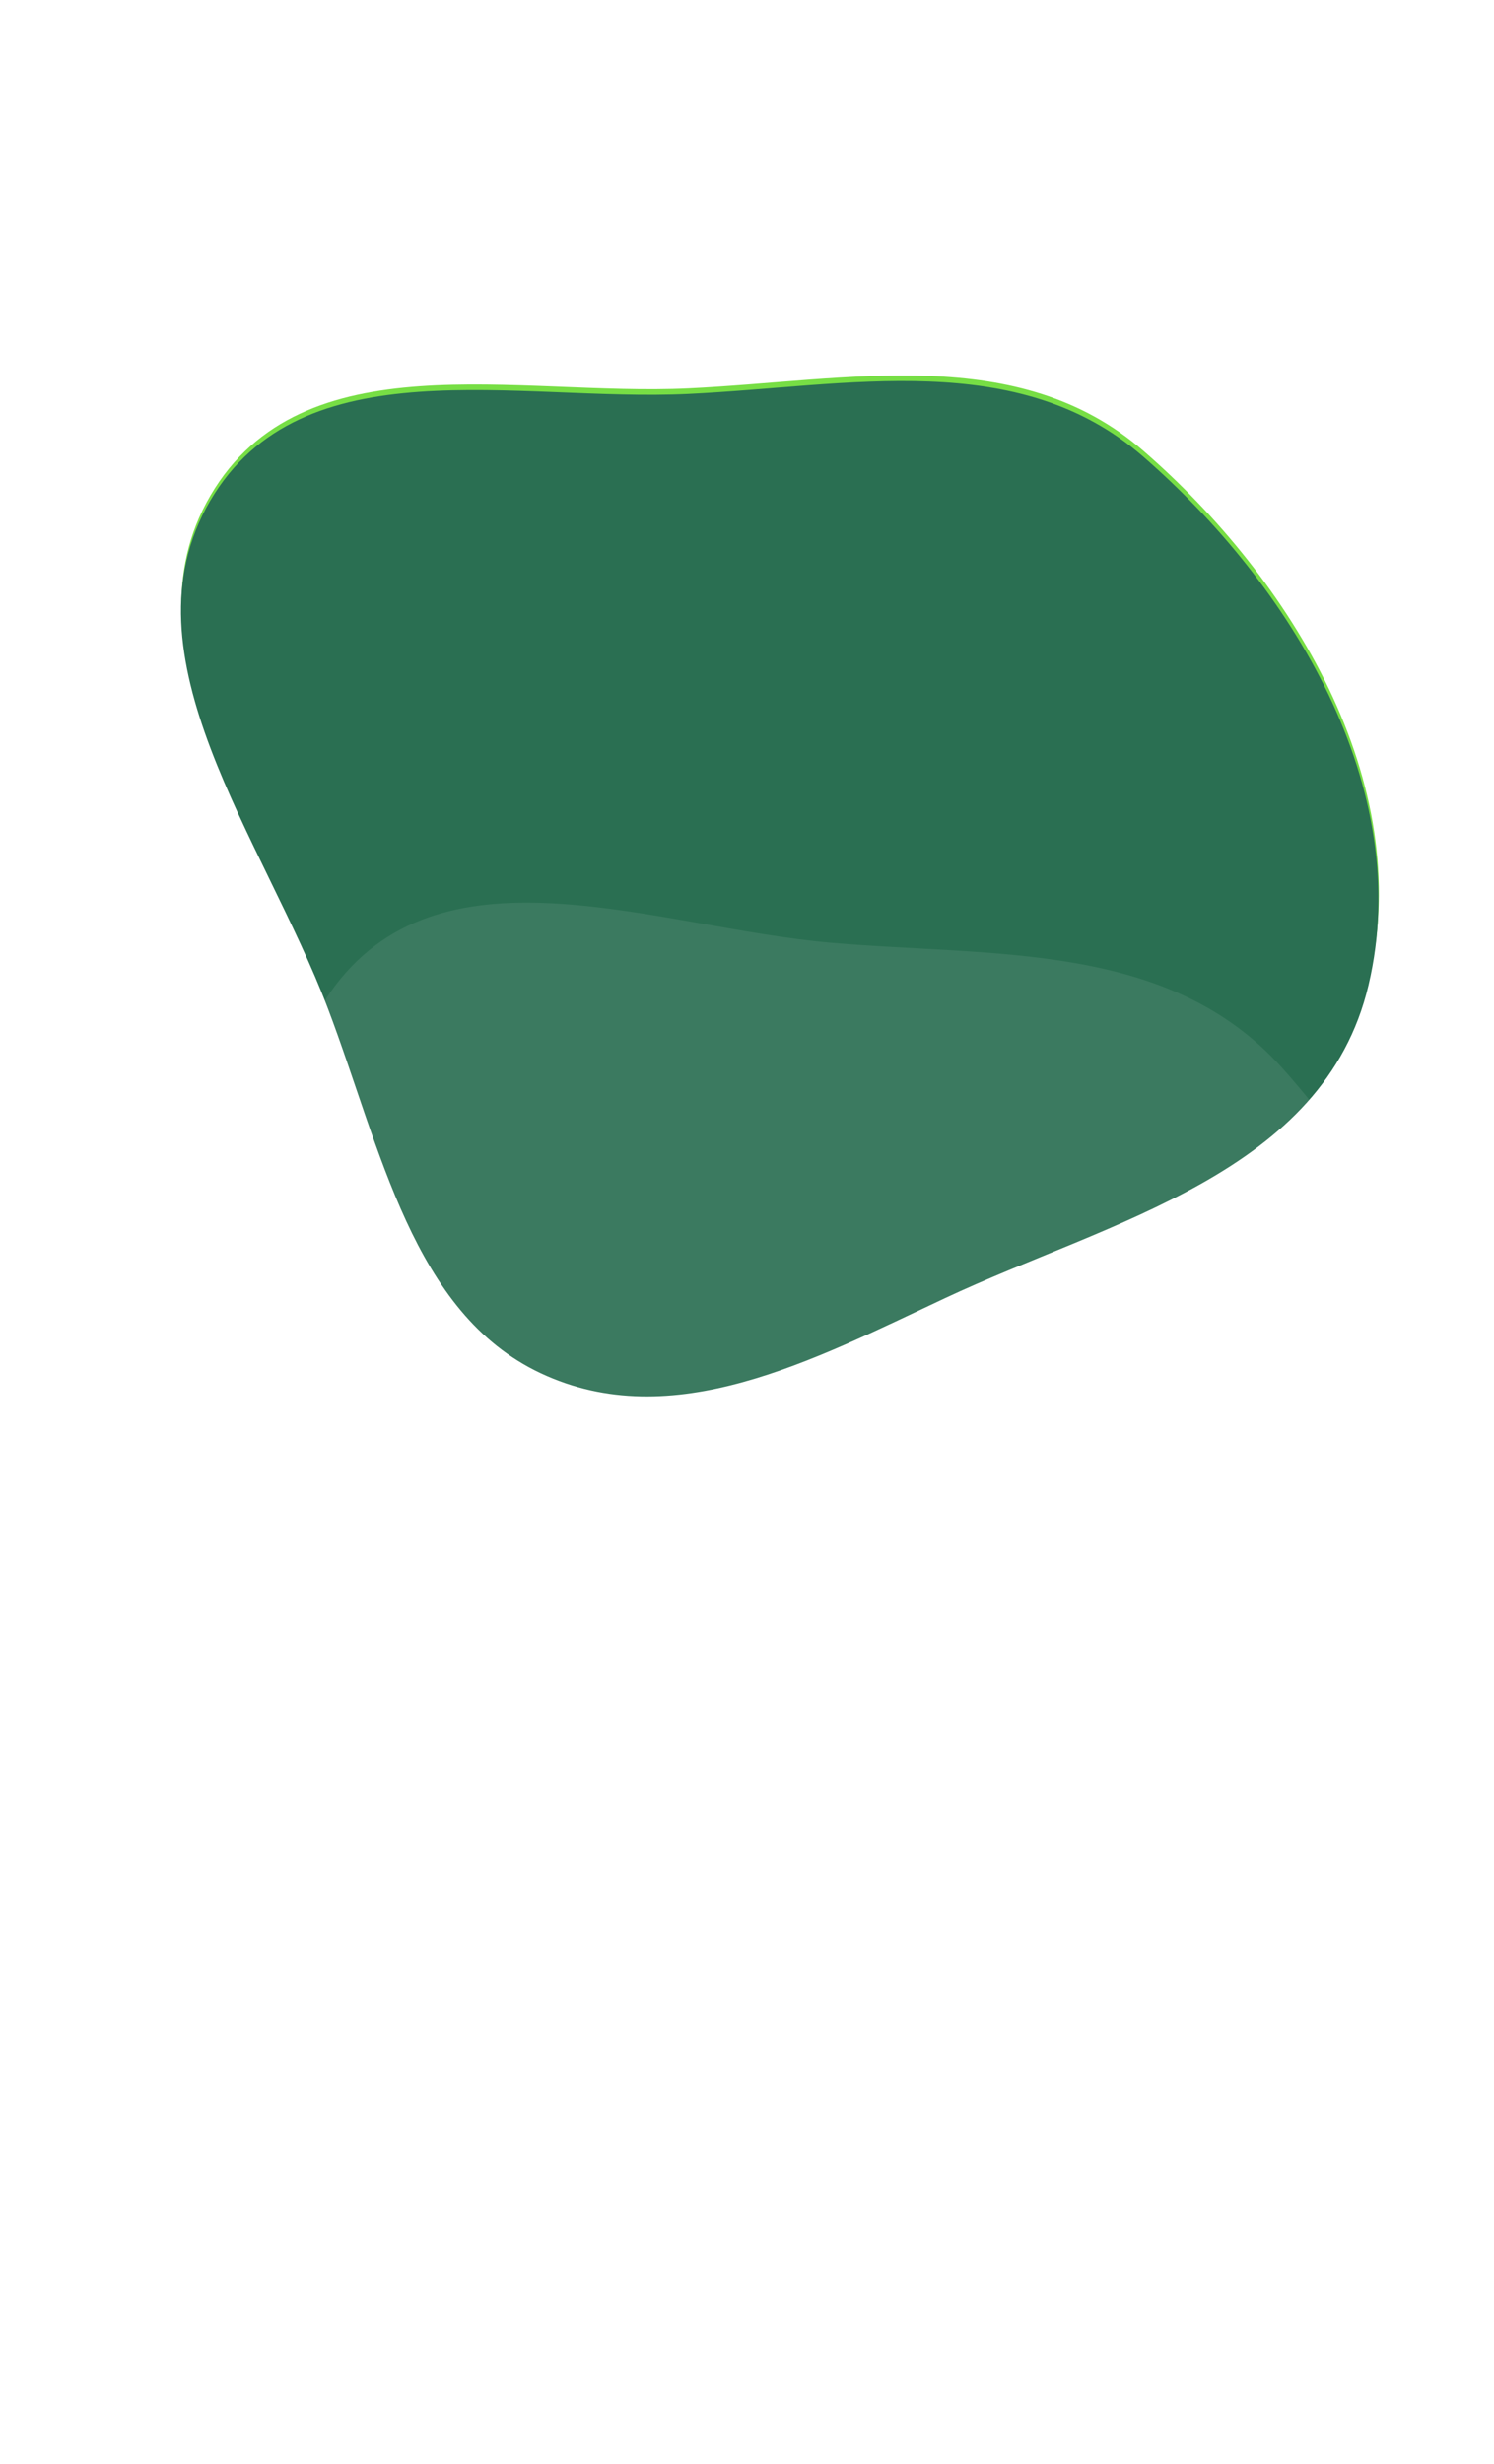
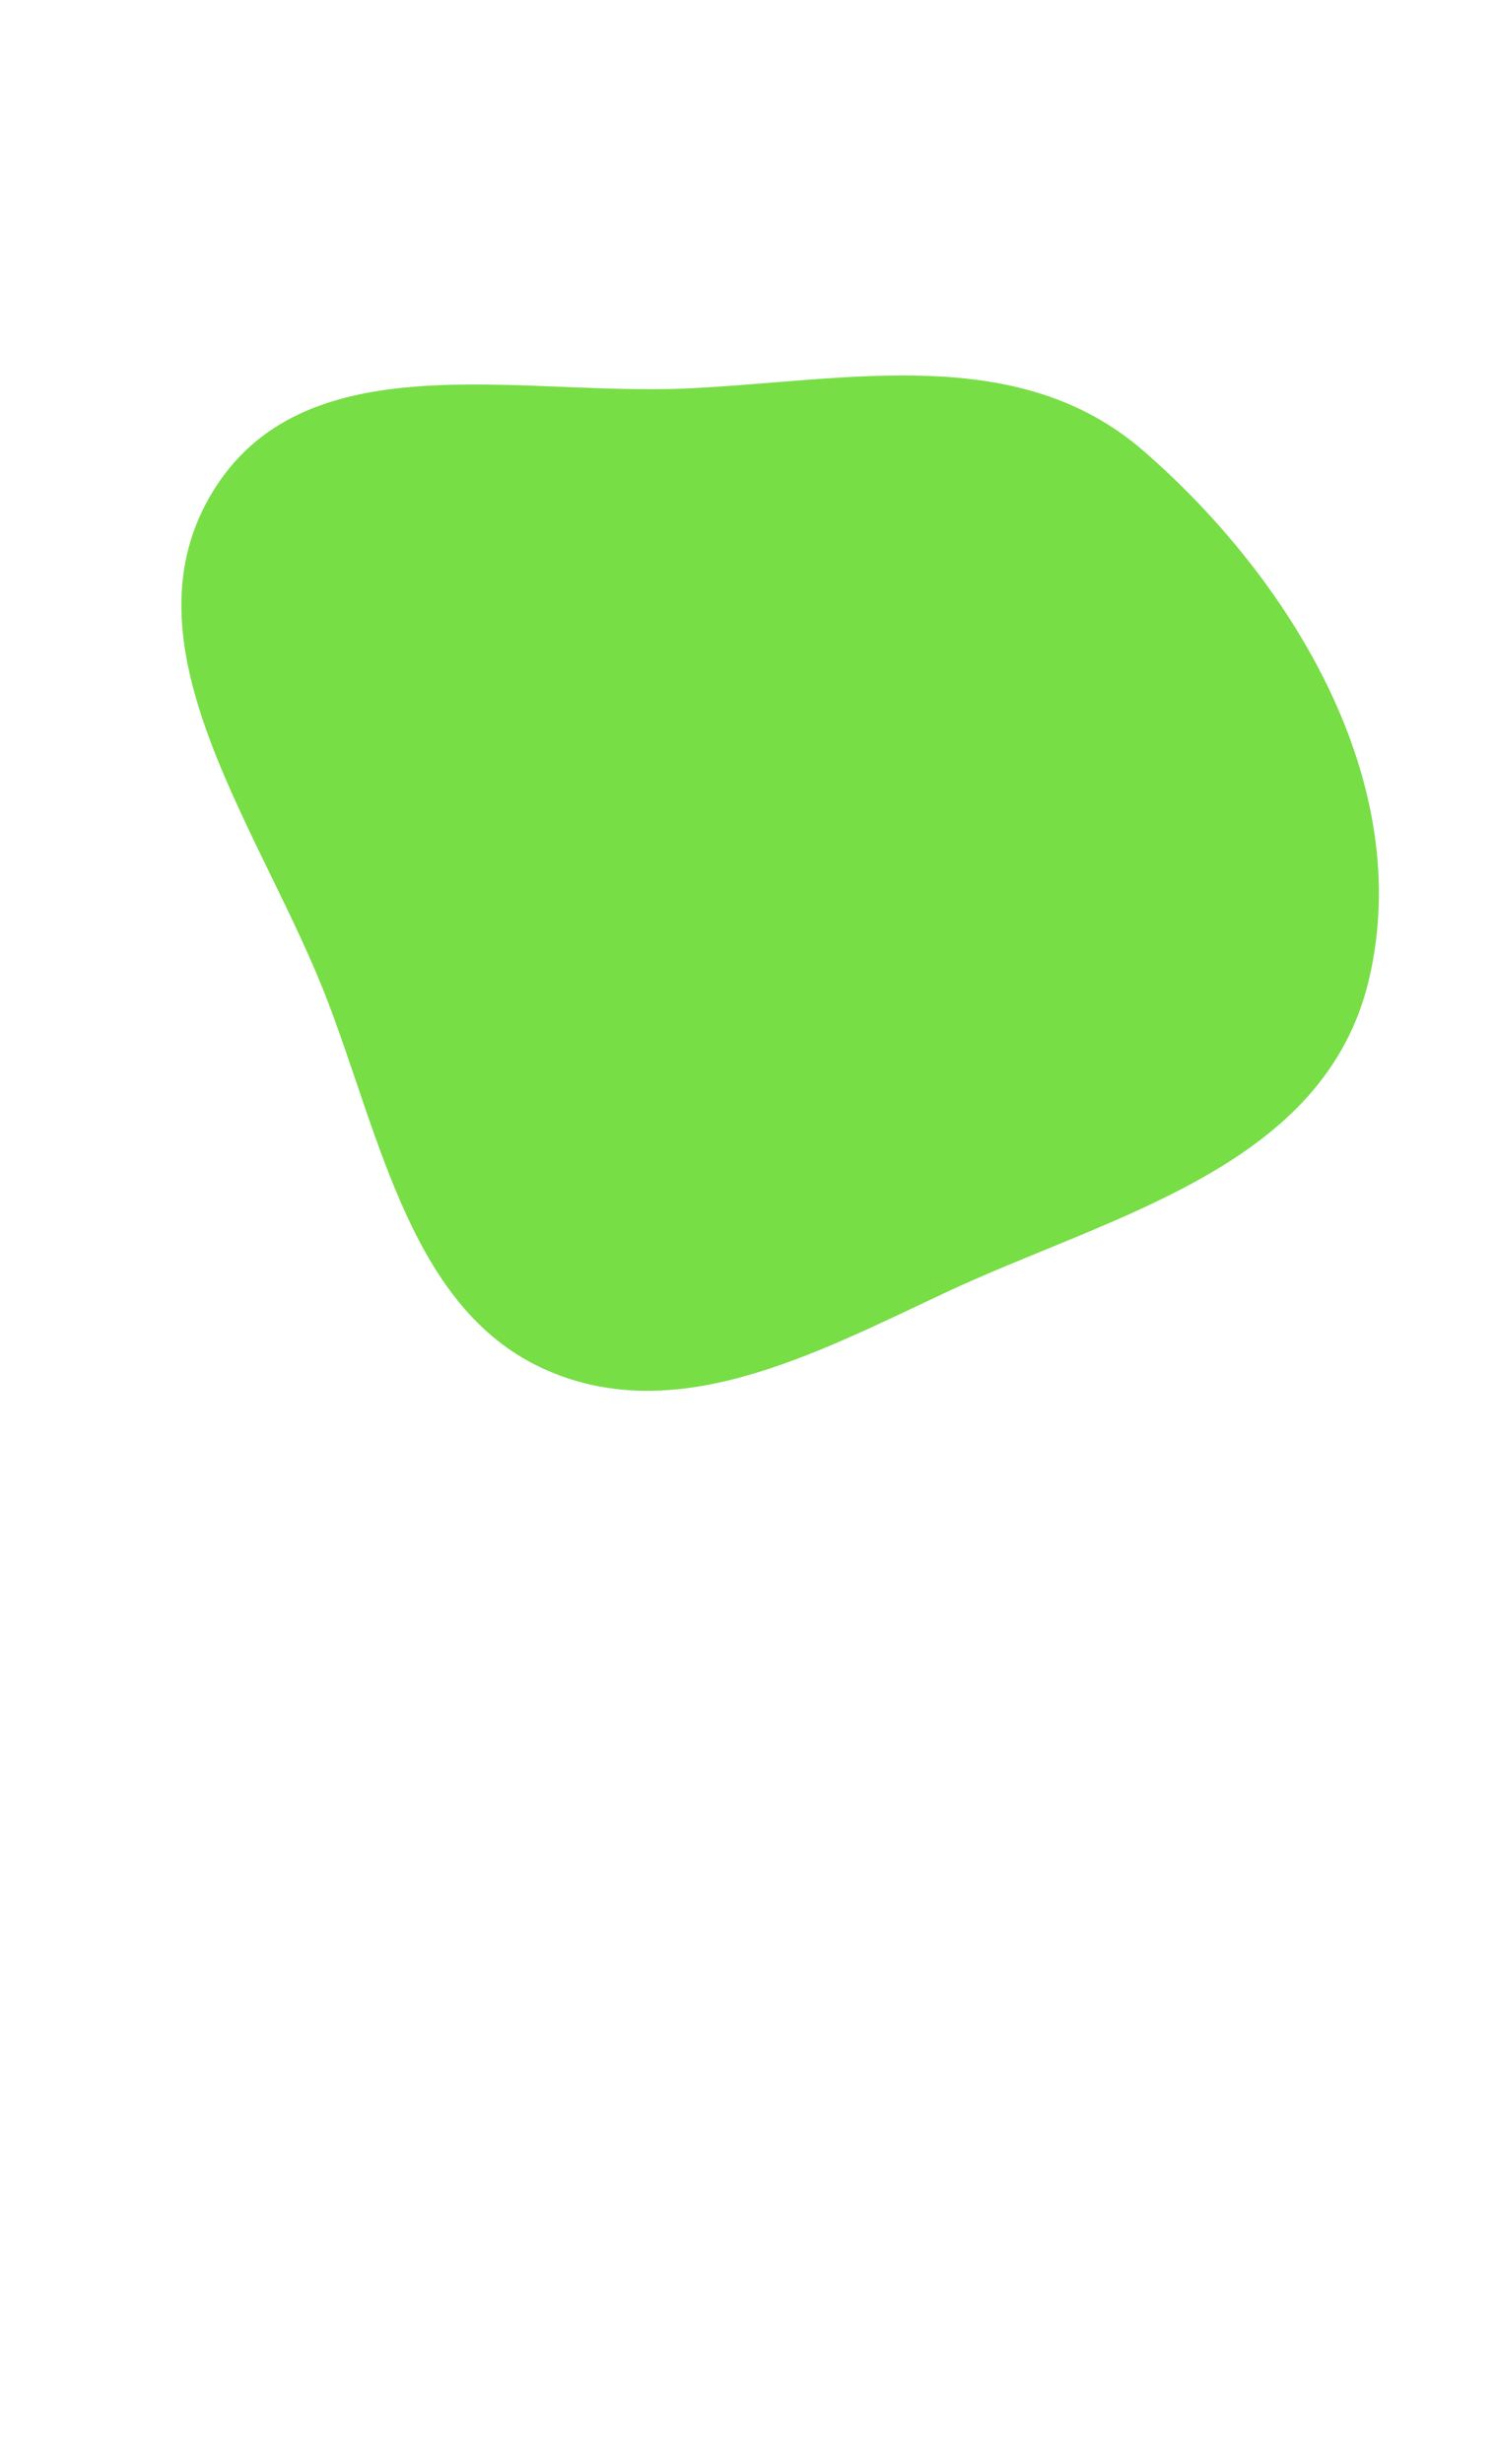
<svg xmlns="http://www.w3.org/2000/svg" fill="none" height="100%" overflow="visible" preserveAspectRatio="none" style="display: block;" viewBox="0 0 3249 5356" width="100%">
  <g clip-path="url(#clip0_0_6)" id="blobs">
    <path clip-rule="evenodd" d="M2055.69 2809.71C1768.88 2944.17 1463.79 3107.3 1176.92 2972.72C897.925 2841.84 829.5 2484.39 714.238 2180.39C574.187 1811.02 260.382 1413.65 457.955 1076.48C656.957 736.876 1125.37 861.838 1497.23 844.184C1846.72 827.592 2214.11 743.437 2486.85 980.163C2807 1258.05 3078.44 1699 2977.16 2128.73C2880.58 2538.58 2414.9 2641.3 2055.69 2809.71Z" fill="#77DE45" fill-rule="evenodd" id="blobs_2" />
    <g filter="url(#filter0_n_0_6)" id="blobs_3">
-       <path clip-rule="evenodd" d="M2054.73 2821.83C1767.92 2956.29 1462.83 3119.42 1175.96 2984.84C896.964 2853.96 828.54 2496.51 713.278 2192.51C573.226 1823.14 259.422 1425.77 456.994 1088.6C655.996 748.995 1124.4 873.957 1496.27 856.303C1845.76 839.712 2213.15 755.556 2485.89 992.282C2806.04 1270.16 3077.47 1711.12 2976.2 2140.85C2879.62 2550.7 2413.94 2653.42 2054.73 2821.83Z" fill="#2A6F52" fill-rule="evenodd" />
-     </g>
+       </g>
    <g filter="url(#filter1_n_0_6)" id="blobs_4">
-       <path clip-rule="evenodd" d="M2139.71 4117.43C1834.33 4214.44 1507.13 4337.99 1233.18 4162.33C966.738 3991.47 939.476 3619.84 858.658 3295.97C760.459 2902.44 490.064 2456.76 729.056 2142.1C969.777 1825.16 1428.19 2015.94 1805.8 2048.97C2160.69 2080 2541.56 2045.02 2789.28 2322.27C3080.07 2647.73 3302.58 3131.8 3150.01 3553.45C3004.49 3955.59 2522.19 3995.94 2139.71 4117.43Z" fill="white" fill-opacity="0.08" fill-rule="evenodd" />
-     </g>
+       </g>
    <g filter="url(#filter2_n_0_6)" id="blobs_5">
      <path clip-rule="evenodd" d="M1898.96 4997.89C1668.48 5105.94 1423.31 5237.03 1192.78 5128.88C968.579 5023.7 913.593 4736.46 820.968 4492.17C708.422 4195.33 456.248 3876.01 615.018 3605.06C774.937 3332.15 1151.35 3432.57 1450.18 3418.38C1731.03 3405.05 2026.27 3337.42 2245.44 3527.66C2502.72 3750.96 2720.84 4105.32 2639.46 4450.65C2561.85 4780 2187.63 4862.55 1898.96 4997.89Z" fill="white" fill-rule="evenodd" />
    </g>
  </g>
  <defs>
    <filter color-interpolation-filters="sRGB" filterUnits="userSpaceOnUse" height="2206.94" id="filter0_n_0_6" width="2604.25" x="393.484" y="828.245">
      <feFlood flood-opacity="0" result="BackgroundImageFix" />
      <feBlend in="SourceGraphic" in2="BackgroundImageFix" mode="normal" result="shape" />
      <feTurbulence baseFrequency="3.769 3.769" numOctaves="3" result="noise" seed="667" stitchTiles="stitch" type="fractalNoise" />
      <feColorMatrix in="noise" result="alphaNoise" type="luminanceToAlpha" />
      <feComponentTransfer in="alphaNoise" result="coloredNoise1">
        <feFuncA tableValues="1 1 1 1 1 1 1 1 1 1 1 1 1 1 1 1 1 1 1 1 1 1 1 1 1 1 1 1 1 1 1 1 1 1 1 1 1 1 1 1 1 1 1 1 1 1 1 1 1 1 1 0 0 0 0 0 0 0 0 0 0 0 0 0 0 0 0 0 0 0 0 0 0 0 0 0 0 0 0 0 0 0 0 0 0 0 0 0 0 0 0 0 0 0 0 0 0 0 0 0" type="discrete" />
      </feComponentTransfer>
      <feComposite in="coloredNoise1" in2="shape" operator="in" result="noise1Clipped" />
      <feFlood flood-color="rgba(0, 0, 0, 0.08)" result="color1Flood" />
      <feComposite in="color1Flood" in2="noise1Clipped" operator="in" result="color1" />
      <feMerge result="effect1_noise_0_6">
        <feMergeNode in="shape" />
        <feMergeNode in="color1" />
      </feMerge>
    </filter>
    <filter color-interpolation-filters="sRGB" filterUnits="userSpaceOnUse" height="2289" id="filter1_n_0_6" width="2566.5" x="633.026" y="1961.93">
      <feFlood flood-opacity="0" result="BackgroundImageFix" />
      <feBlend in="SourceGraphic" in2="BackgroundImageFix" mode="normal" result="shape" />
      <feTurbulence baseFrequency="3.769 3.769" numOctaves="3" result="noise" seed="667" stitchTiles="stitch" type="fractalNoise" />
      <feColorMatrix in="noise" result="alphaNoise" type="luminanceToAlpha" />
      <feComponentTransfer in="alphaNoise" result="coloredNoise1">
        <feFuncA tableValues="1 1 1 1 1 1 1 1 1 1 1 1 1 1 1 1 1 1 1 1 1 1 1 1 1 1 1 1 1 1 1 1 1 1 1 1 1 1 1 1 1 1 1 1 1 1 1 1 1 1 1 0 0 0 0 0 0 0 0 0 0 0 0 0 0 0 0 0 0 0 0 0 0 0 0 0 0 0 0 0 0 0 0 0 0 0 0 0 0 0 0 0 0 0 0 0 0 0 0 0" type="discrete" />
      </feComponentTransfer>
      <feComposite in="coloredNoise1" in2="shape" operator="in" result="noise1Clipped" />
      <feFlood flood-color="rgba(0, 0, 0, 0.08)" result="color1Flood" />
      <feComposite in="color1Flood" in2="noise1Clipped" operator="in" result="color1" />
      <feMerge result="effect1_noise_0_6">
        <feMergeNode in="shape" />
        <feMergeNode in="color1" />
      </feMerge>
    </filter>
    <filter color-interpolation-filters="sRGB" filterUnits="userSpaceOnUse" height="1773.5" id="filter2_n_0_6" width="2092.78" x="563.981" y="3395.84">
      <feFlood flood-opacity="0" result="BackgroundImageFix" />
      <feBlend in="SourceGraphic" in2="BackgroundImageFix" mode="normal" result="shape" />
      <feTurbulence baseFrequency="7.538 7.538" numOctaves="3" result="noise" seed="667" stitchTiles="stitch" type="fractalNoise" />
      <feColorMatrix in="noise" result="alphaNoise" type="luminanceToAlpha" />
      <feComponentTransfer in="alphaNoise" result="coloredNoise1">
        <feFuncA tableValues="1 1 1 1 1 1 1 1 1 1 1 1 1 1 1 1 1 1 1 1 1 1 1 1 1 1 1 1 1 1 1 1 1 1 1 1 1 1 1 1 1 1 1 1 1 1 1 1 1 1 1 0 0 0 0 0 0 0 0 0 0 0 0 0 0 0 0 0 0 0 0 0 0 0 0 0 0 0 0 0 0 0 0 0 0 0 0 0 0 0 0 0 0 0 0 0 0 0 0 0" type="discrete" />
      </feComponentTransfer>
      <feComposite in="coloredNoise1" in2="shape" operator="in" result="noise1Clipped" />
      <feFlood flood-color="rgba(0, 0, 0, 0.08)" result="color1Flood" />
      <feComposite in="color1Flood" in2="noise1Clipped" operator="in" result="color1" />
      <feMerge result="effect1_noise_0_6">
        <feMergeNode in="shape" />
        <feMergeNode in="color1" />
      </feMerge>
    </filter>
    <clipPath id="clip0_0_6">
      <rect fill="white" height="5355.22" width="3248.54" />
    </clipPath>
  </defs>
</svg>